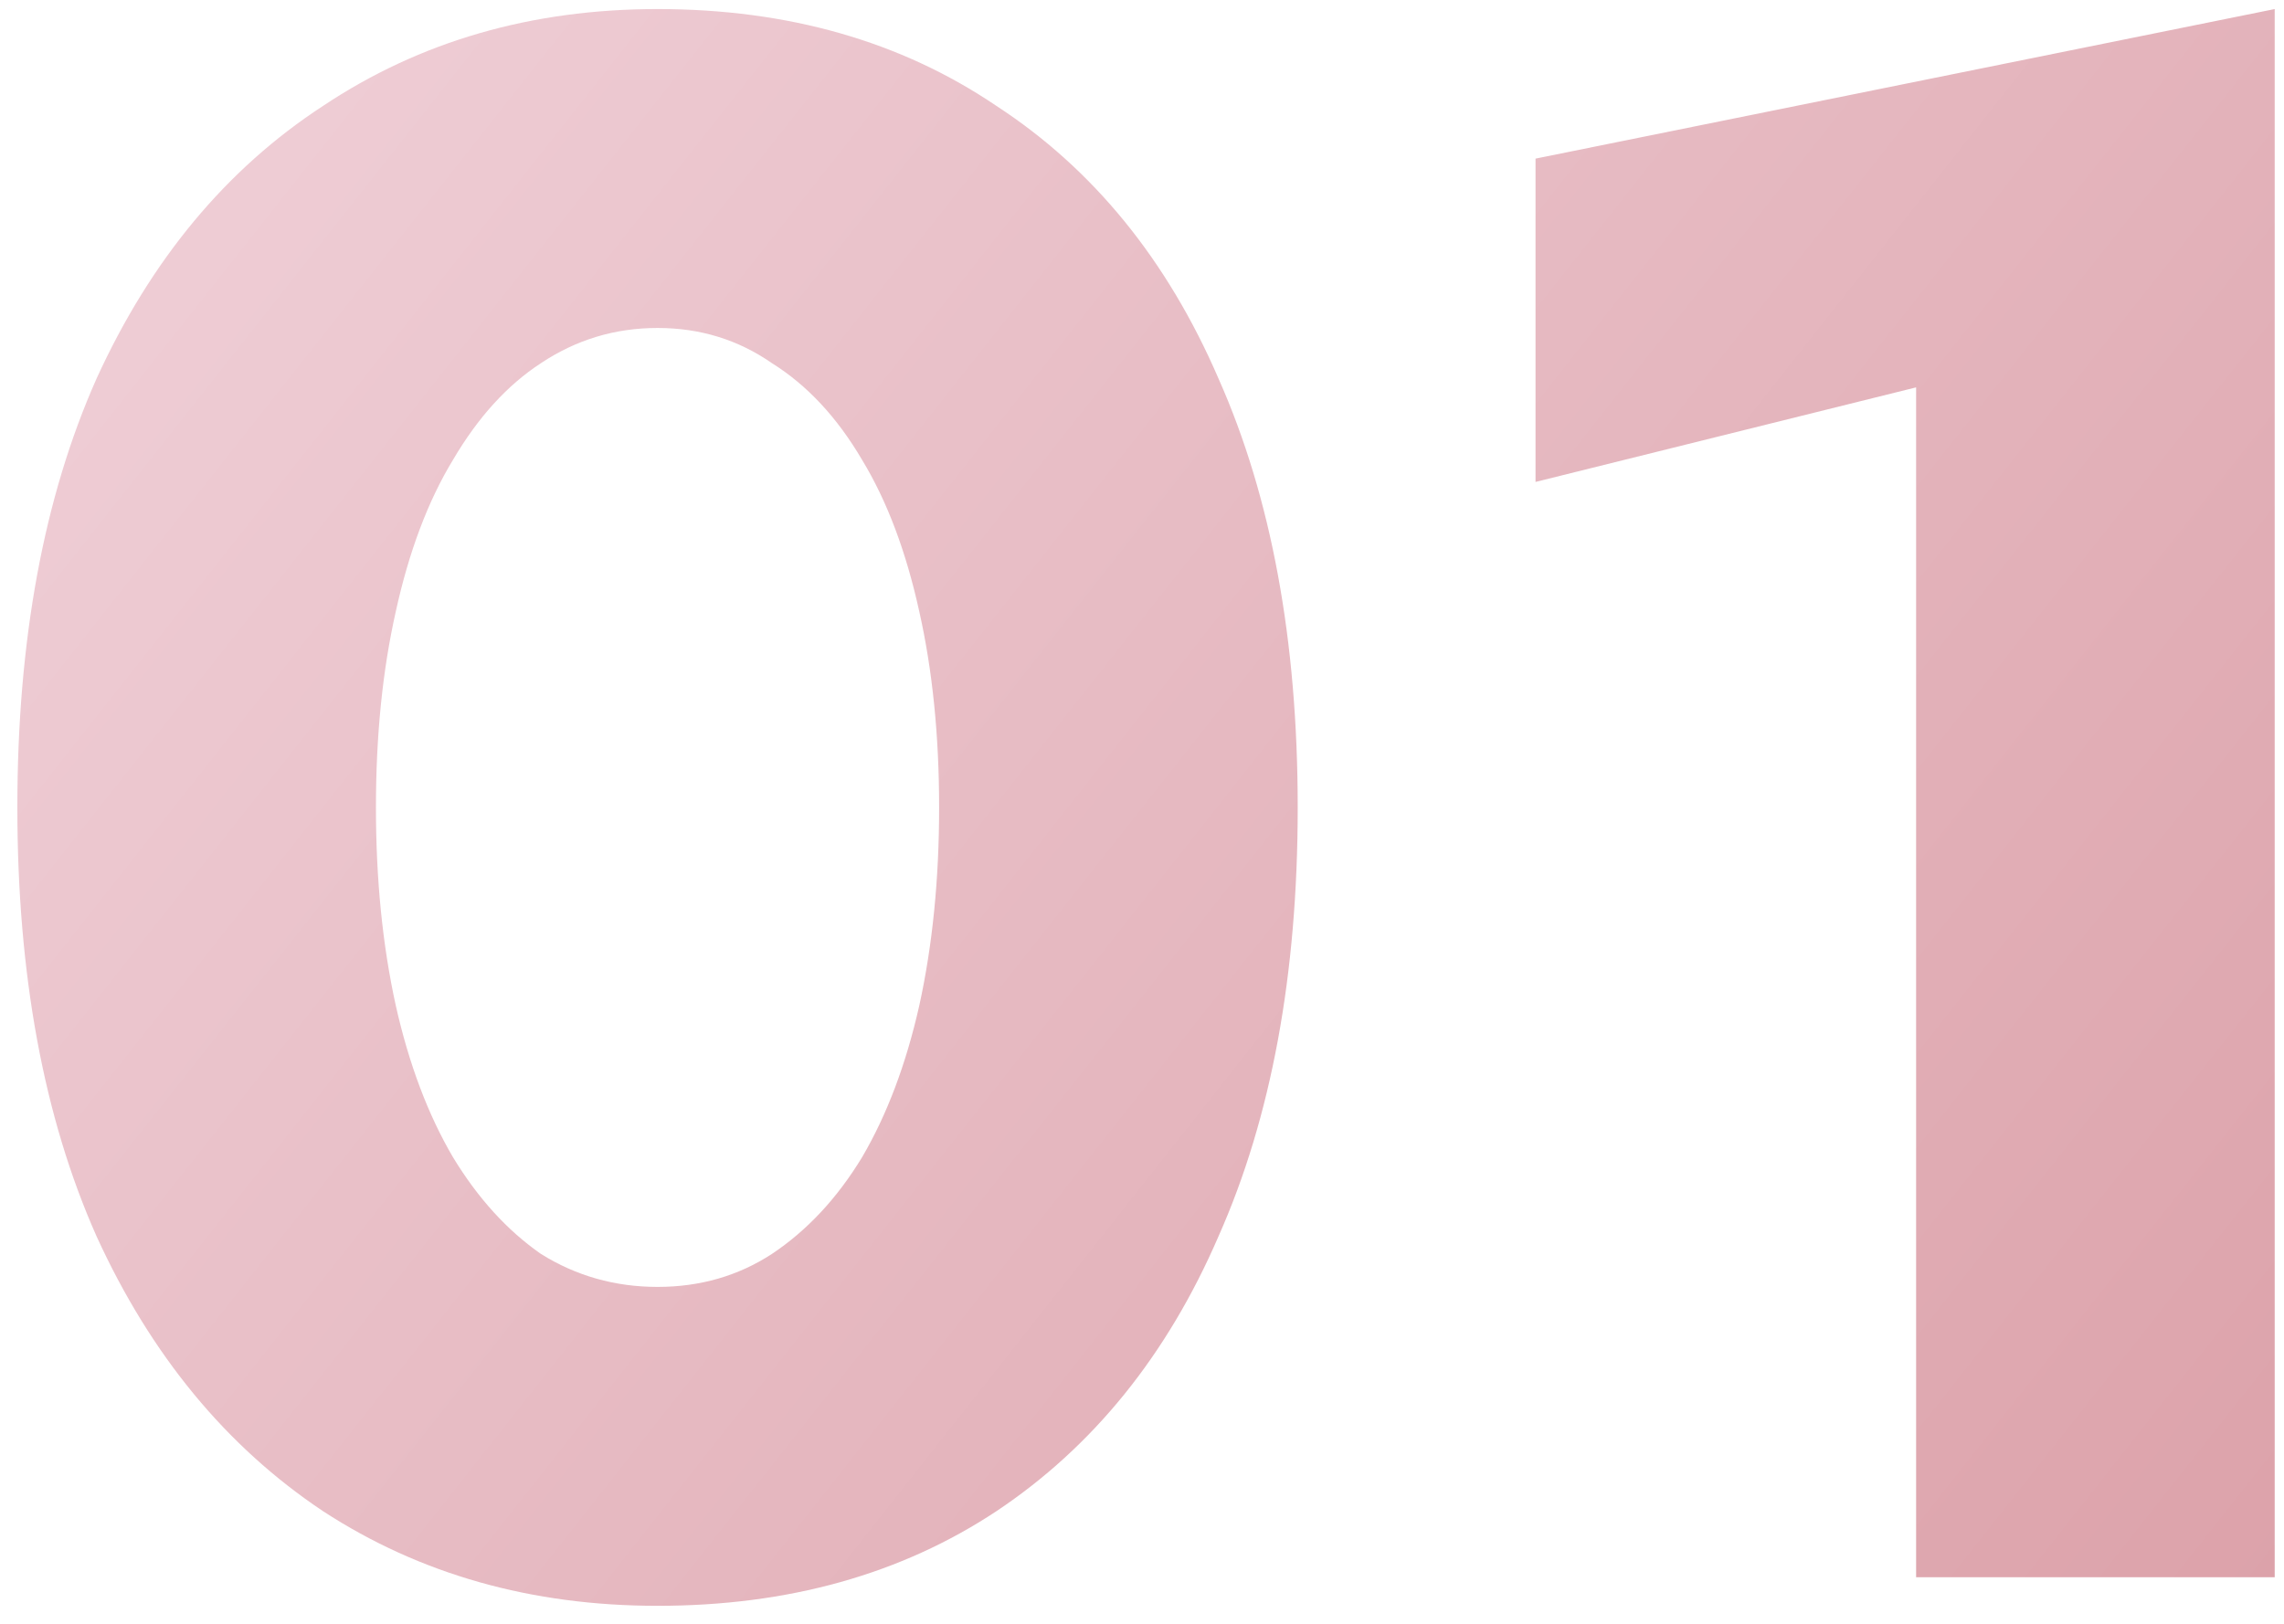
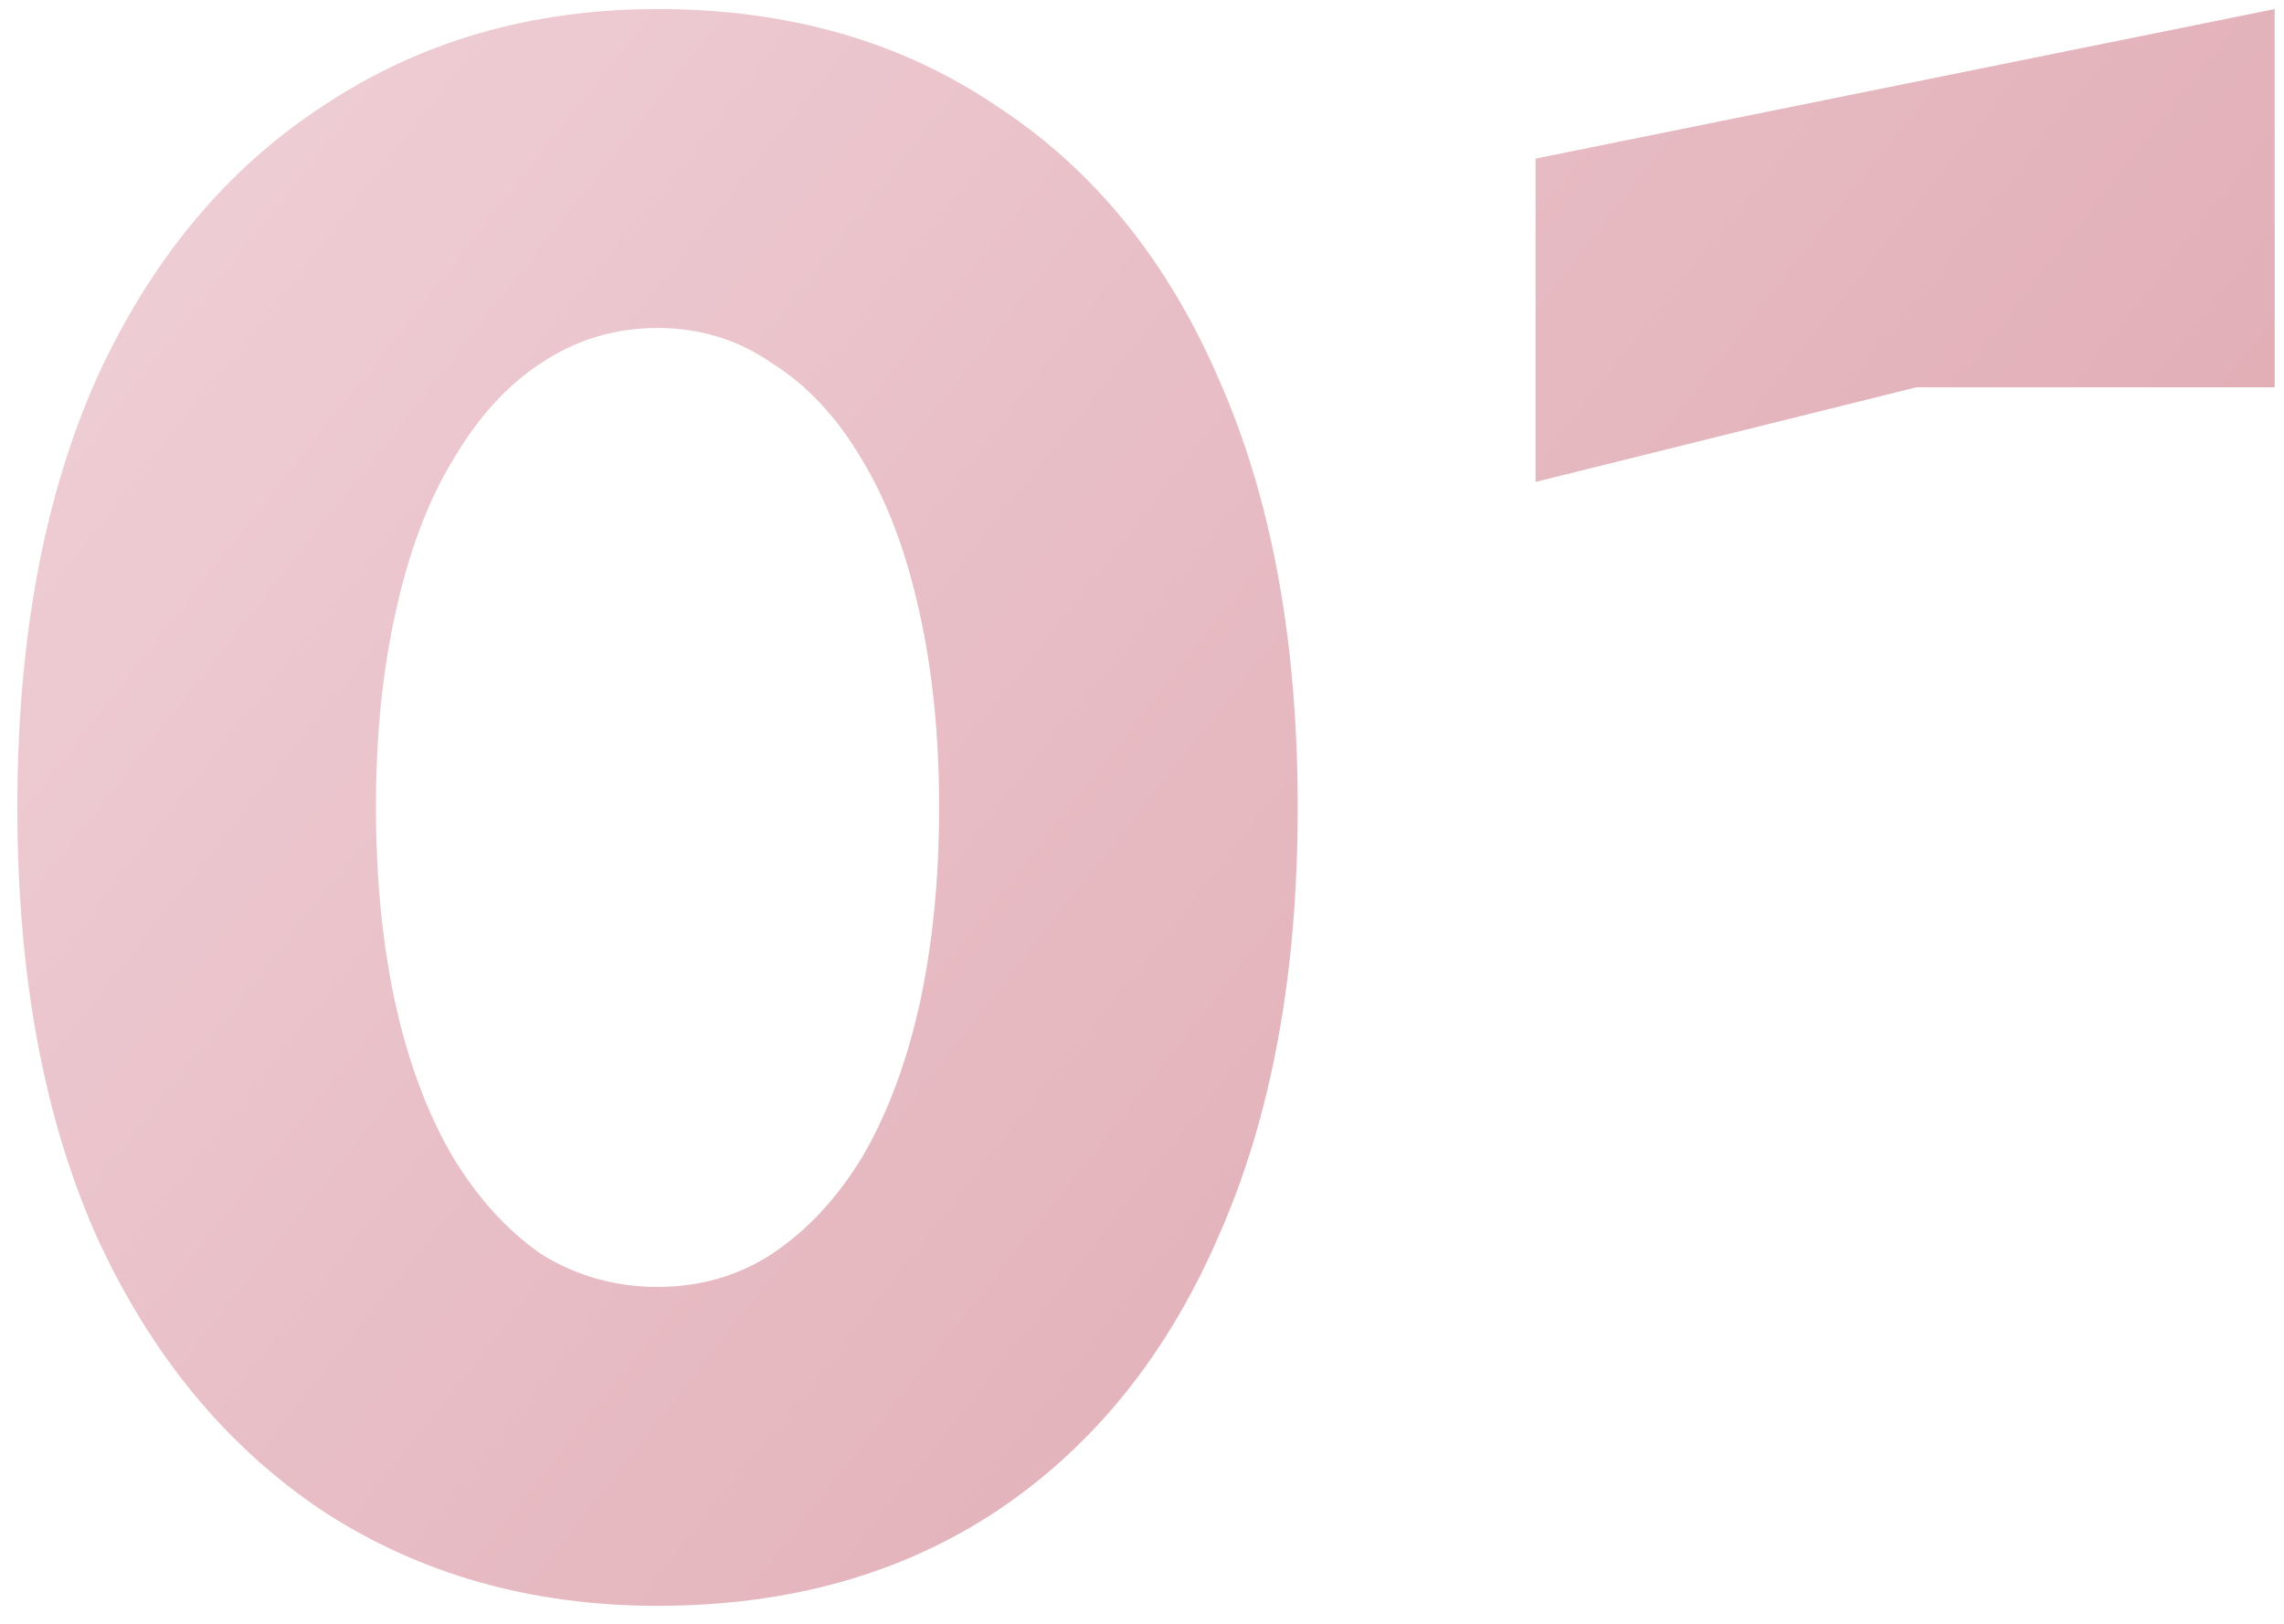
<svg xmlns="http://www.w3.org/2000/svg" width="97" height="69" viewBox="0 0 97 69" fill="none">
-   <path d="M15.966 34.3C15.966 31.248 16.246 28.476 16.807 25.985C17.367 23.431 18.177 21.282 19.236 19.538C20.295 17.732 21.541 16.361 22.973 15.427C24.468 14.431 26.119 13.932 27.925 13.932C29.731 13.932 31.351 14.431 32.783 15.427C34.278 16.361 35.555 17.732 36.614 19.538C37.673 21.282 38.482 23.431 39.043 25.985C39.603 28.476 39.884 31.248 39.884 34.3C39.884 37.352 39.603 40.155 39.043 42.708C38.482 45.2 37.673 47.349 36.614 49.155C35.555 50.899 34.278 52.269 32.783 53.266C31.351 54.2 29.731 54.667 27.925 54.667C26.119 54.667 24.468 54.2 22.973 53.266C21.541 52.269 20.295 50.899 19.236 49.155C18.177 47.349 17.367 45.2 16.807 42.708C16.246 40.155 15.966 37.352 15.966 34.3ZM0.737 34.3C0.737 41.4 1.858 47.473 4.101 52.518C6.405 57.563 9.613 61.456 13.724 64.197C17.835 66.875 22.568 68.214 27.925 68.214C33.468 68.214 38.264 66.875 42.313 64.197C46.424 61.456 49.569 57.563 51.749 52.518C53.991 47.473 55.113 41.4 55.113 34.3C55.113 27.199 53.991 21.126 51.749 16.081C49.569 11.036 46.424 7.174 42.313 4.496C38.264 1.755 33.468 0.385 27.925 0.385C22.568 0.385 17.835 1.755 13.724 4.496C9.613 7.174 6.405 11.036 4.101 16.081C1.858 21.126 0.737 27.199 0.737 34.3ZM65.213 20.472L81.376 16.455V67H96.605V0.385L65.213 6.738V20.472Z" fill="url(#paint0_linear)" />
+   <path d="M15.966 34.3C15.966 31.248 16.246 28.476 16.807 25.985C17.367 23.431 18.177 21.282 19.236 19.538C20.295 17.732 21.541 16.361 22.973 15.427C24.468 14.431 26.119 13.932 27.925 13.932C29.731 13.932 31.351 14.431 32.783 15.427C34.278 16.361 35.555 17.732 36.614 19.538C37.673 21.282 38.482 23.431 39.043 25.985C39.603 28.476 39.884 31.248 39.884 34.3C39.884 37.352 39.603 40.155 39.043 42.708C38.482 45.2 37.673 47.349 36.614 49.155C35.555 50.899 34.278 52.269 32.783 53.266C31.351 54.2 29.731 54.667 27.925 54.667C26.119 54.667 24.468 54.2 22.973 53.266C21.541 52.269 20.295 50.899 19.236 49.155C18.177 47.349 17.367 45.2 16.807 42.708C16.246 40.155 15.966 37.352 15.966 34.3ZM0.737 34.3C0.737 41.4 1.858 47.473 4.101 52.518C6.405 57.563 9.613 61.456 13.724 64.197C17.835 66.875 22.568 68.214 27.925 68.214C33.468 68.214 38.264 66.875 42.313 64.197C46.424 61.456 49.569 57.563 51.749 52.518C53.991 47.473 55.113 41.4 55.113 34.3C55.113 27.199 53.991 21.126 51.749 16.081C49.569 11.036 46.424 7.174 42.313 4.496C38.264 1.755 33.468 0.385 27.925 0.385C22.568 0.385 17.835 1.755 13.724 4.496C9.613 7.174 6.405 11.036 4.101 16.081C1.858 21.126 0.737 27.199 0.737 34.3ZM65.213 20.472L81.376 16.455H96.605V0.385L65.213 6.738V20.472Z" fill="url(#paint0_linear)" />
  <defs>
    <linearGradient id="paint0_linear" x1="74.857" y1="-157.456" x2="244.501" y2="-23.557" gradientUnits="userSpaceOnUse">
      <stop stop-color="#F7E1E9" />
      <stop offset="1" stop-color="#D28A92" />
    </linearGradient>
  </defs>
</svg>